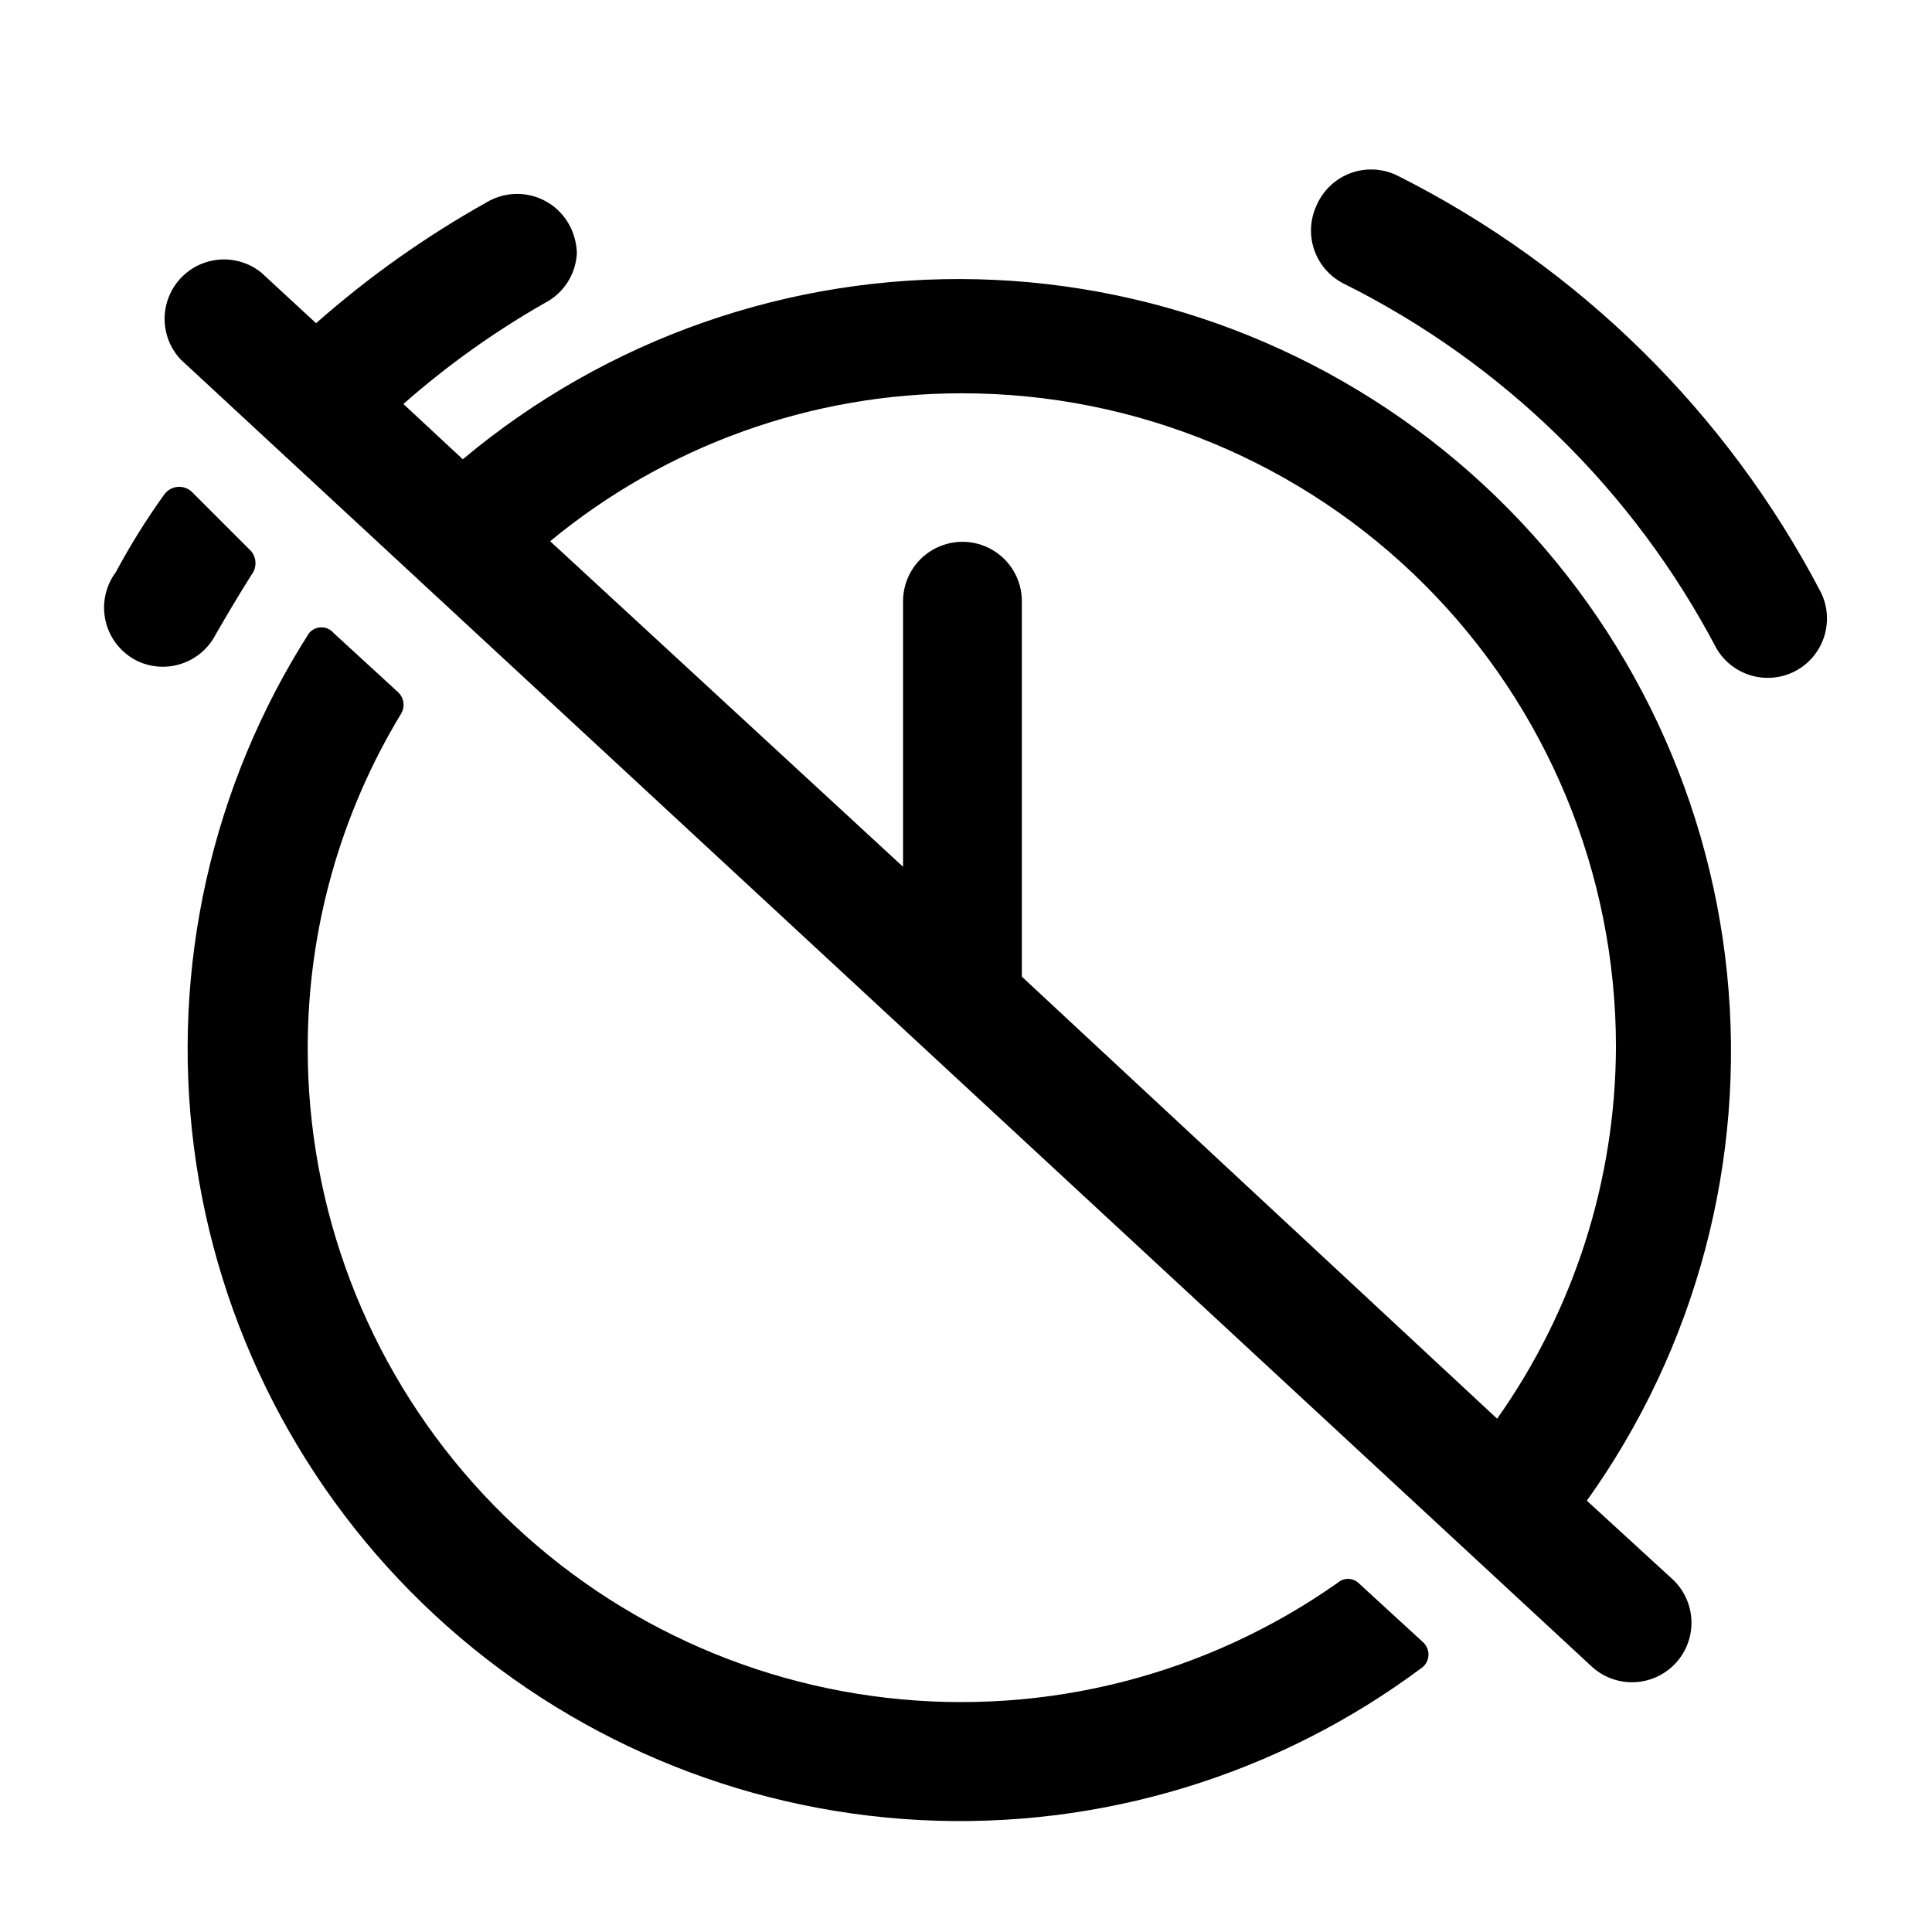
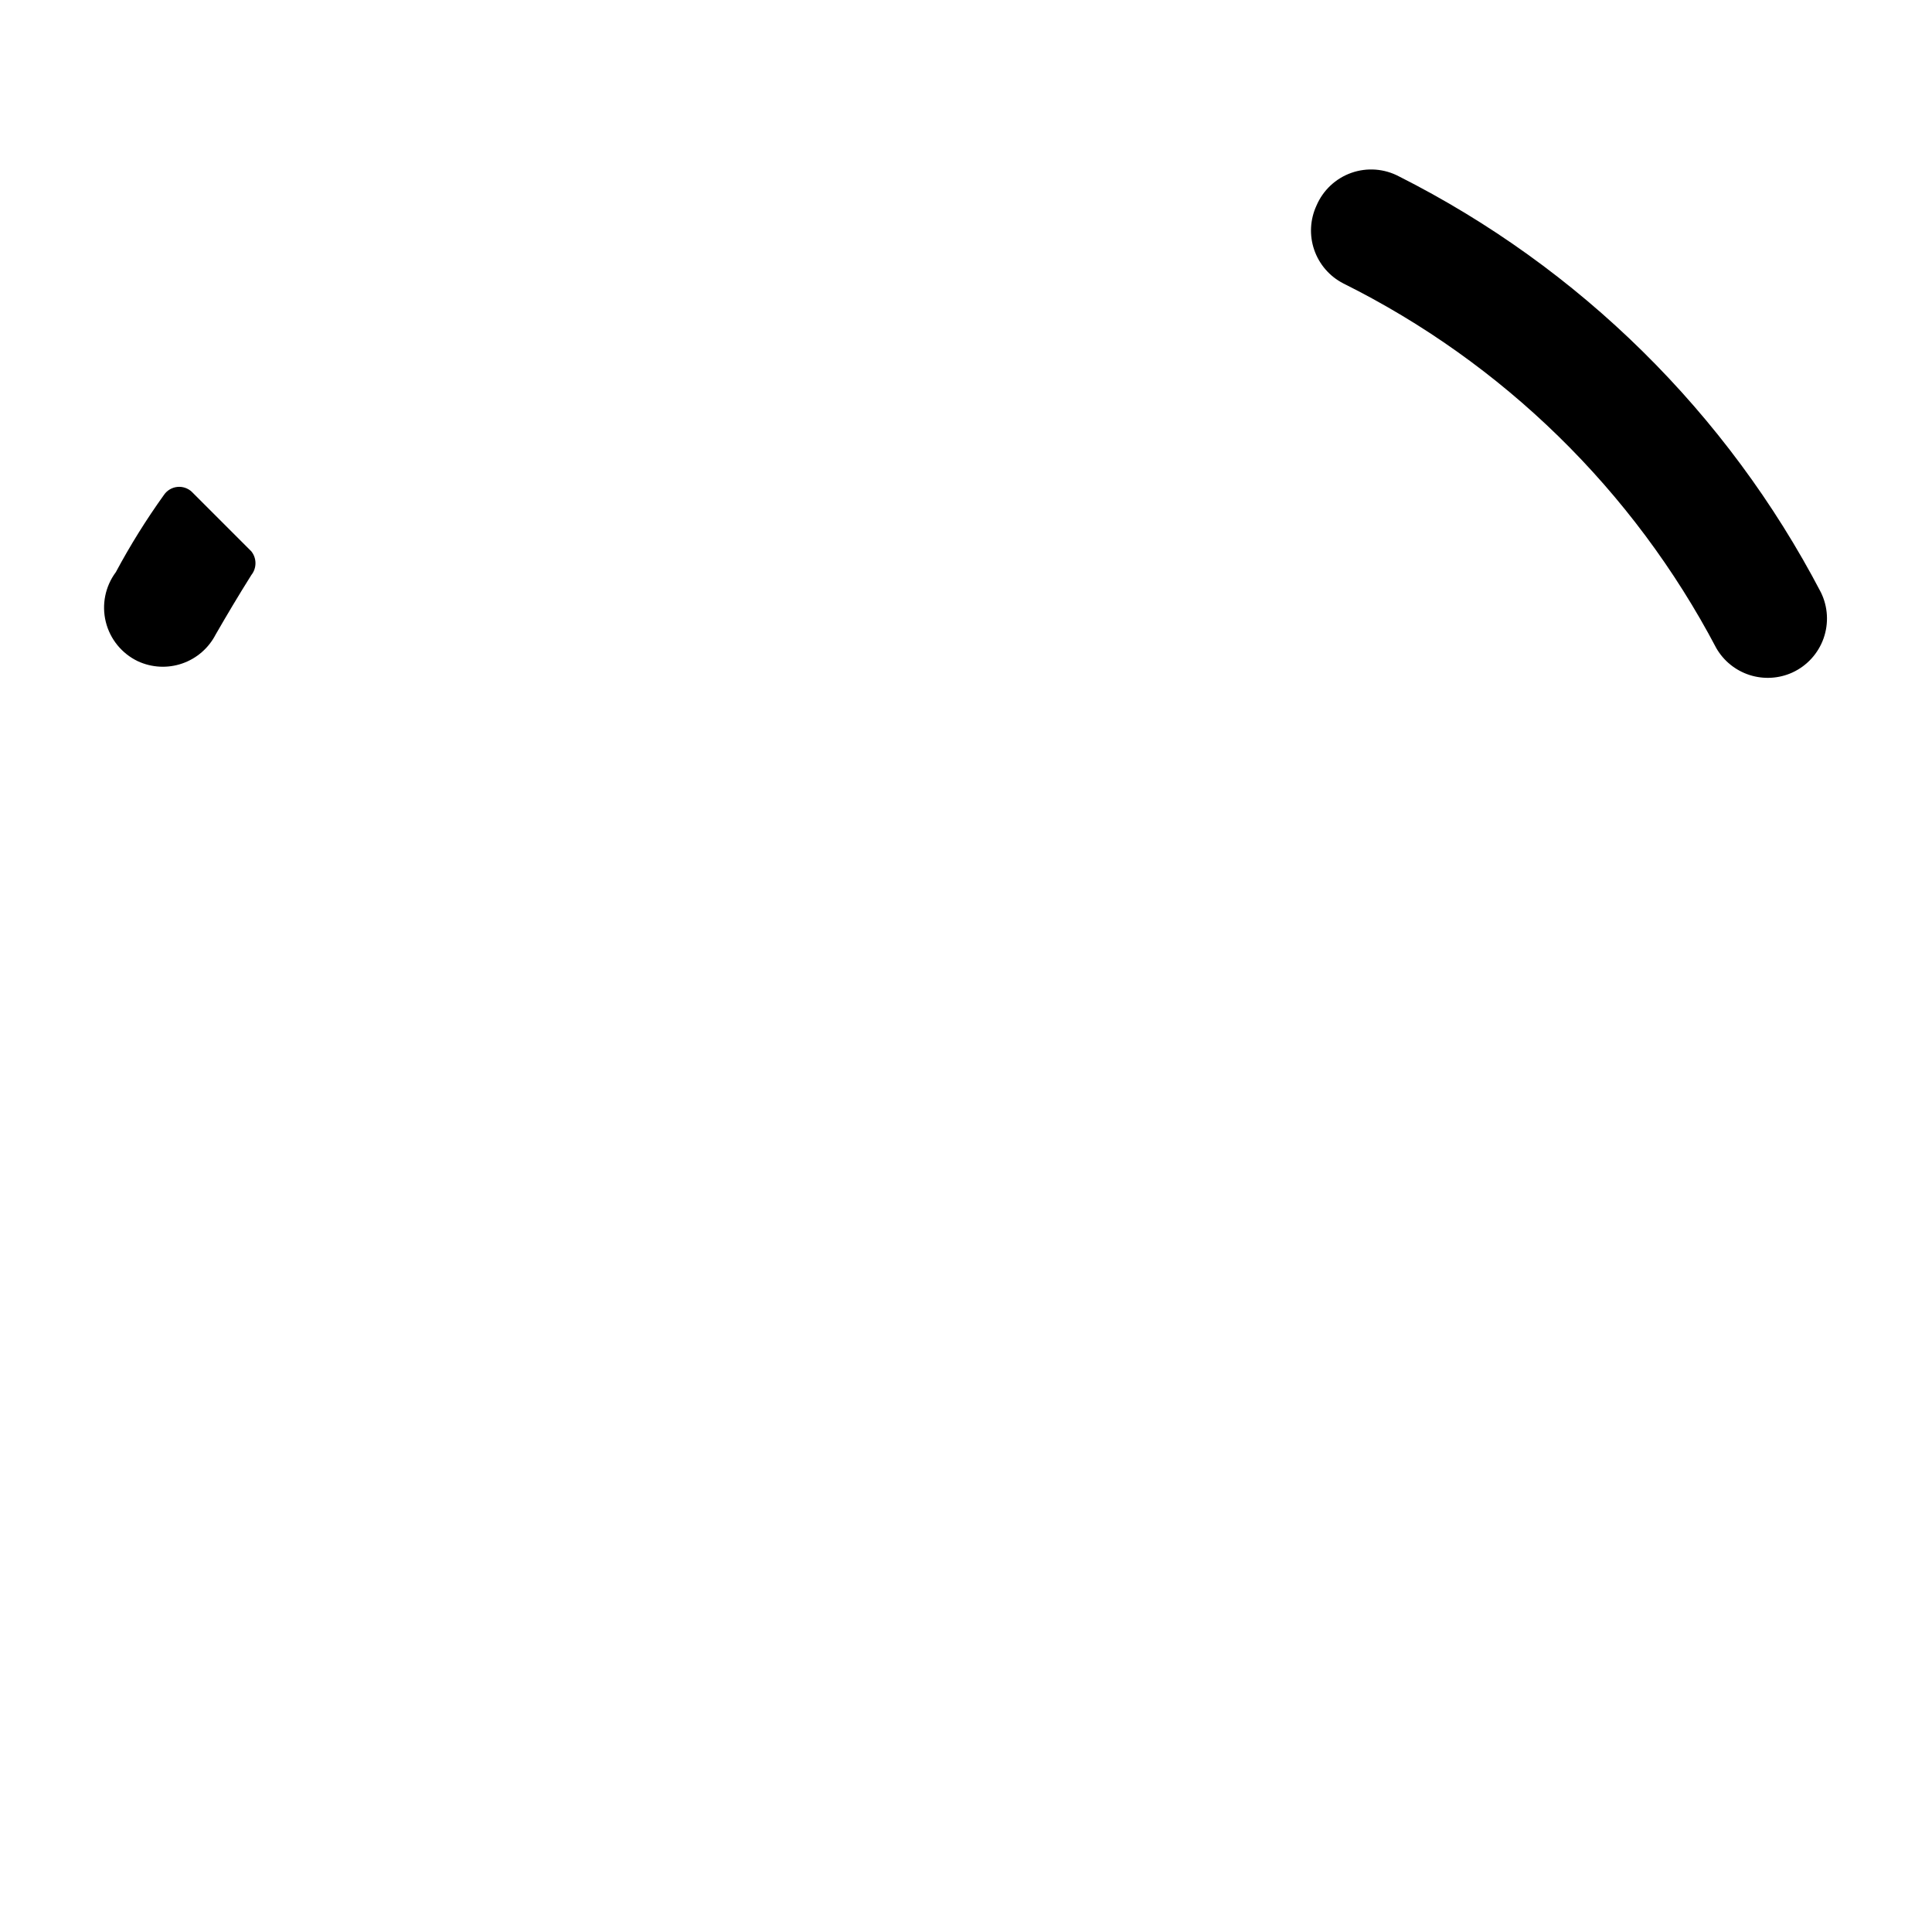
<svg xmlns="http://www.w3.org/2000/svg" fill="#000000" width="800px" height="800px" version="1.1" viewBox="144 144 512 512">
  <g>
-     <path d="m249.64 327.57-17.16-15.742h-0.004c-0.805-1-2.019-1.578-3.305-1.578-1.285 0-2.5 0.578-3.305 1.578-25.785 40.398-36.57 88.566-30.484 136.1 6.086 47.539 28.66 91.43 63.789 124.03 35.133 32.602 80.586 51.84 128.45 54.363s95.086-11.828 133.45-40.551c0.949-0.836 1.492-2.039 1.492-3.305s-0.543-2.469-1.492-3.309l-17.16-15.742c-1.539-1.328-3.816-1.328-5.356 0-34.758 24.516-77.328 35.383-119.59 30.527-42.262-4.856-81.254-25.098-109.55-56.859-28.297-31.762-43.91-72.828-43.867-115.36 0.004-31.32 8.609-62.035 24.875-88.797 0.938-1.766 0.617-3.934-0.785-5.356z" />
    <path d="m499.97 219.1c42.297 21.039 76.891 54.859 98.875 96.672 1.953 3.387 5.102 5.922 8.828 7.117 3.727 1.191 7.762 0.957 11.324-0.664 3.859-1.773 6.84-5.031 8.262-9.031 1.422-4.004 1.168-8.41-0.707-12.223-24.824-47.516-63.918-86.059-111.78-110.21-3.894-2.074-8.48-2.422-12.641-0.957-4.16 1.469-7.512 4.613-9.246 8.672-1.707 3.688-1.926 7.891-0.605 11.734s4.078 7.031 7.691 8.887z" />
    <path d="m180.53 319.23c3.688 1.711 7.894 1.93 11.738 0.609 3.844-1.32 7.027-4.078 8.887-7.691 2.992-5.195 5.984-10.234 9.445-15.742v-0.004c1.473-1.84 1.473-4.457 0-6.297l-15.742-15.742v-0.004c-1.039-0.988-2.461-1.469-3.883-1.316-1.426 0.152-2.711 0.922-3.519 2.106-4.691 6.535-8.953 13.375-12.75 20.469-2.816 3.773-3.797 8.609-2.668 13.184 1.129 4.57 4.242 8.398 8.492 10.43z" />
-     <path d="m565.79 585.62c3.066 2.84 7.137 4.344 11.316 4.18 4.18-0.16 8.121-1.977 10.961-5.047 2.84-3.066 4.344-7.141 4.18-11.316-0.164-4.18-1.977-8.121-5.047-10.961l-22.672-20.781c28.984-40.516 42.195-90.215 37.156-139.77-5.035-49.562-27.977-95.582-64.516-129.44-36.543-33.855-84.18-53.227-133.98-54.473-49.801-1.25-98.344 15.711-136.54 47.695l-15.742-14.641v-0.004c11.543-10.176 24.098-19.145 37.473-26.762 4.988-2.578 8.227-7.617 8.5-13.227-0.07-2.289-0.605-4.539-1.574-6.613-1.875-4.008-5.348-7.043-9.57-8.359-4.227-1.316-8.809-0.797-12.629 1.434-16.215 9.059-31.418 19.824-45.344 32.117l-14.484-13.383c-4.168-3.383-9.773-4.406-14.871-2.715-5.094 1.688-8.977 5.859-10.301 11.059-1.324 5.203 0.094 10.723 3.762 14.641zm-166.73-337.39c45.93 0 89.98 18.246 122.46 50.723 32.477 32.48 50.723 76.531 50.723 122.46-0.105 35.309-11.102 69.727-31.488 98.559l-125.95-117.14v-99.504c0-5.621-3-10.82-7.871-13.633-4.871-2.812-10.871-2.812-15.742 0s-7.875 8.012-7.875 13.633v70.375l-93.52-86.273c30.742-25.398 69.387-39.266 109.27-39.203z" />
  </g>
</svg>